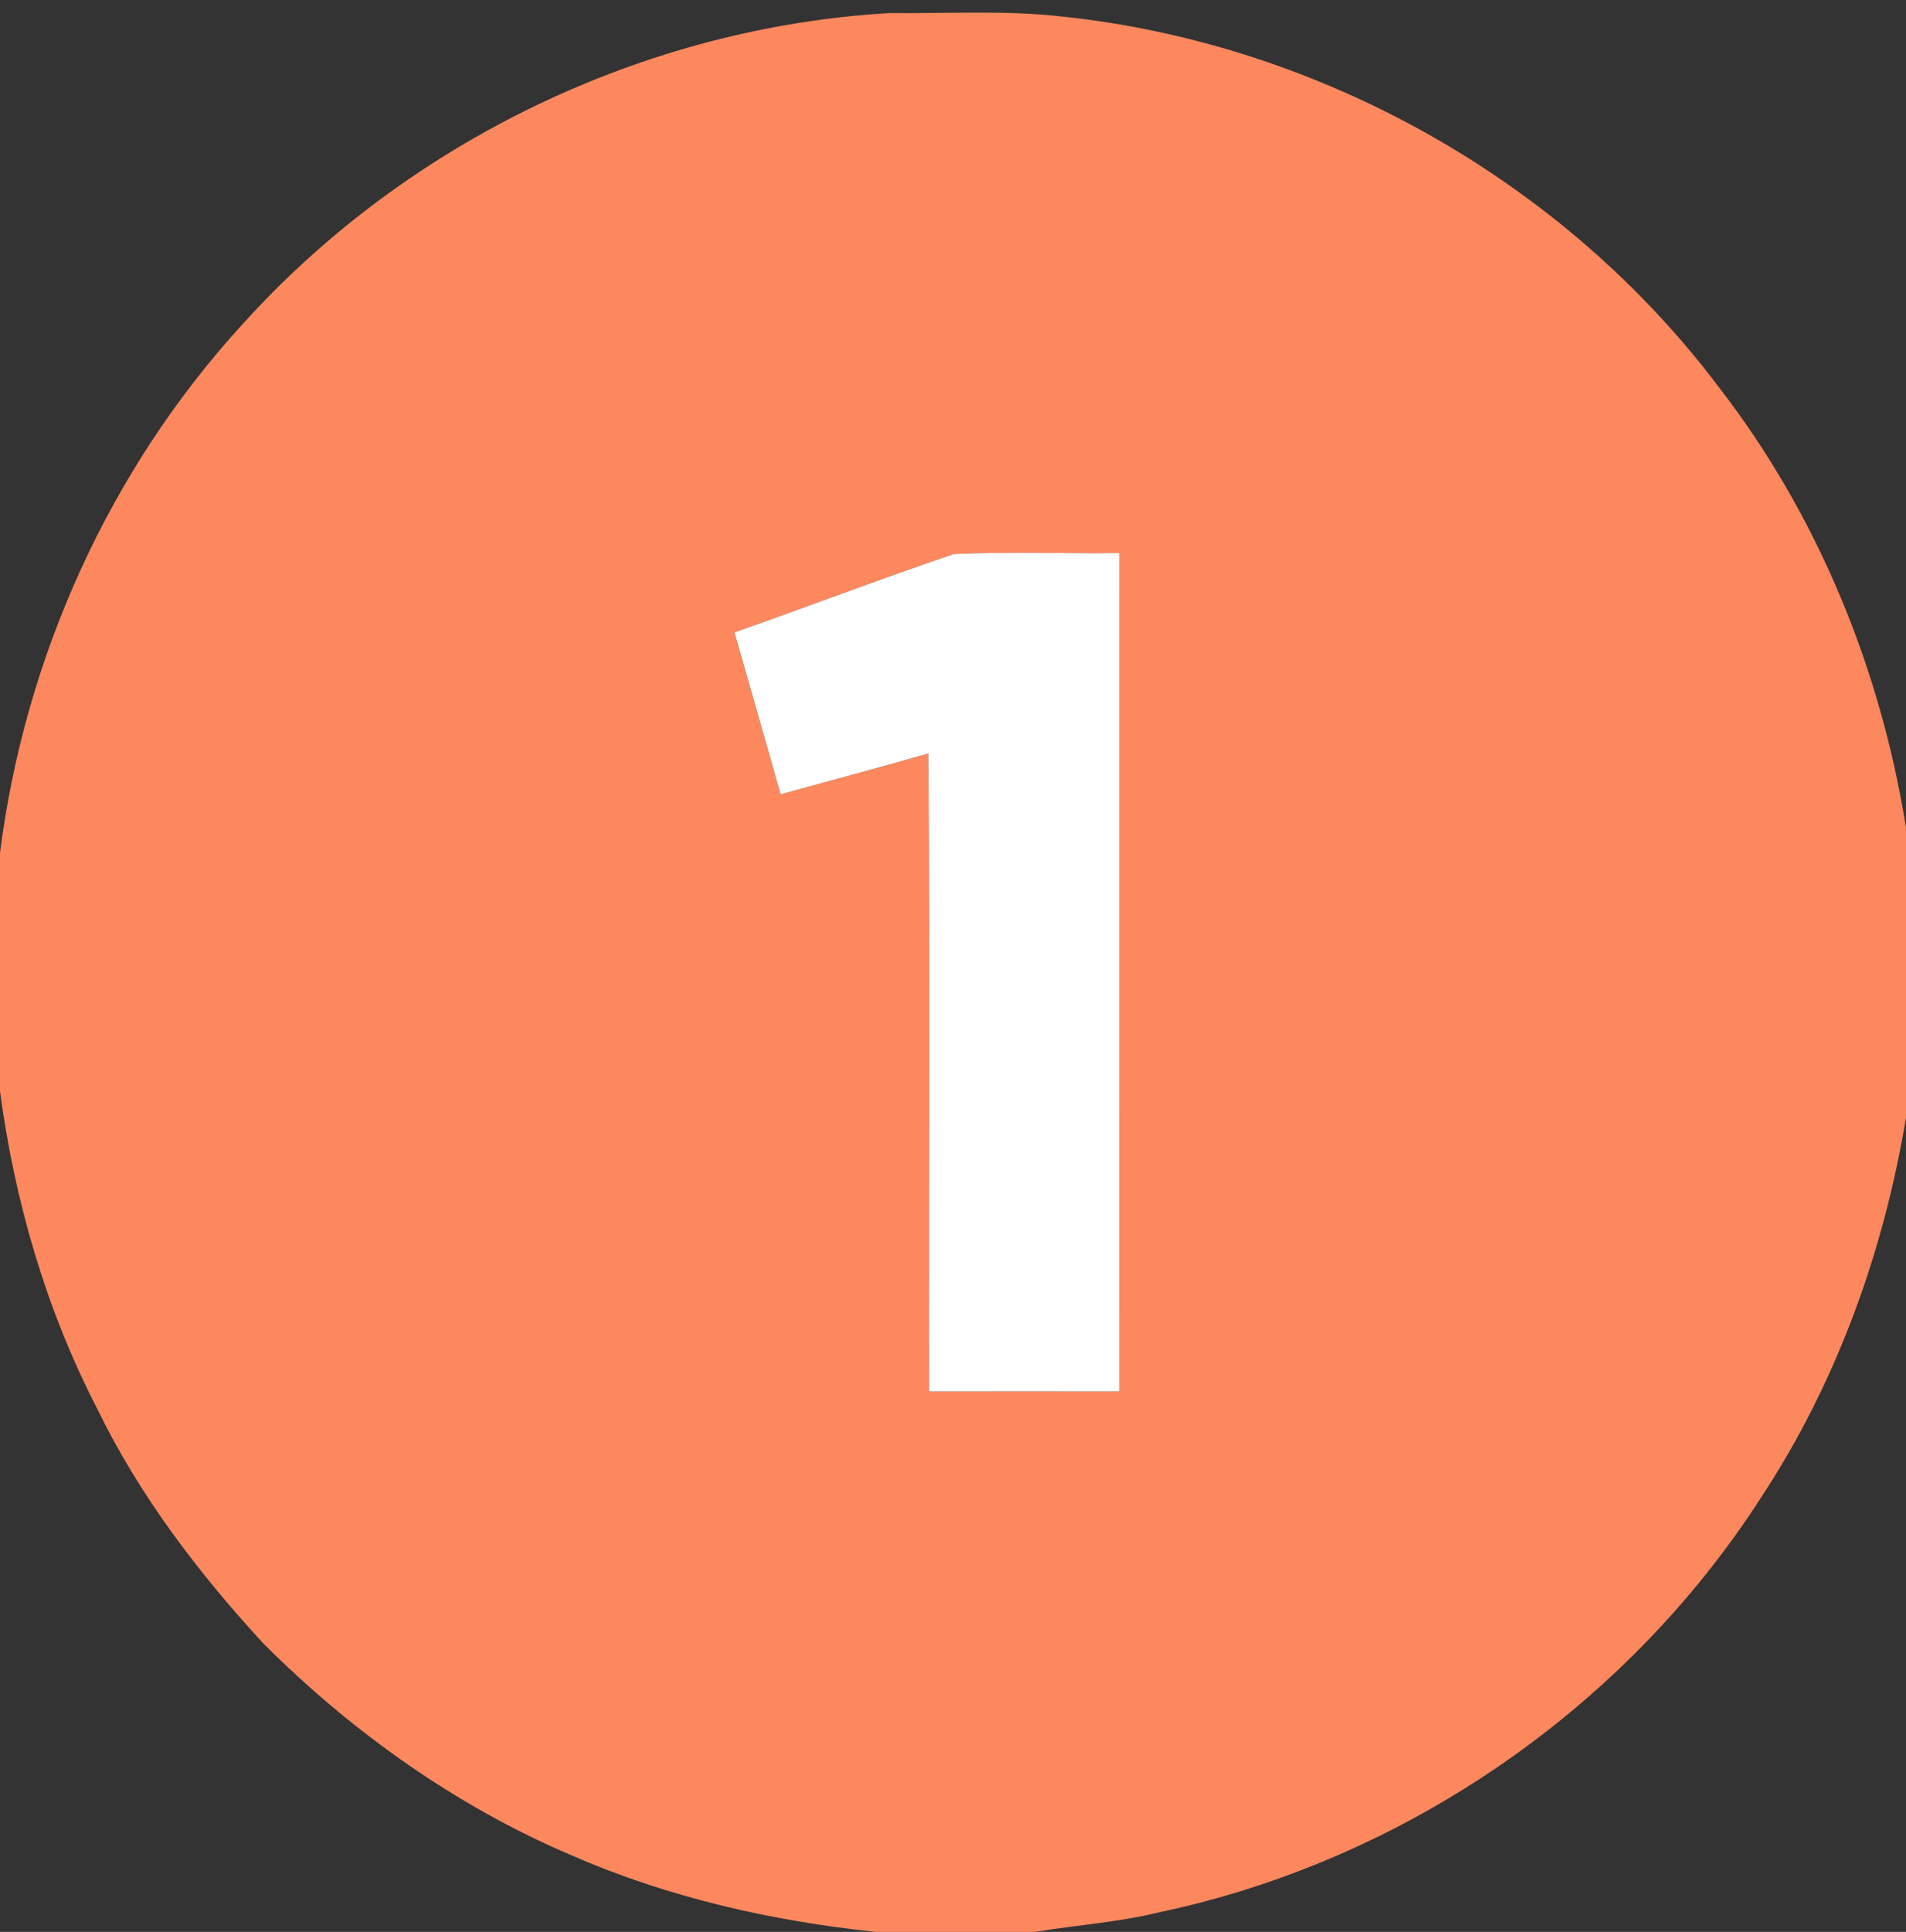
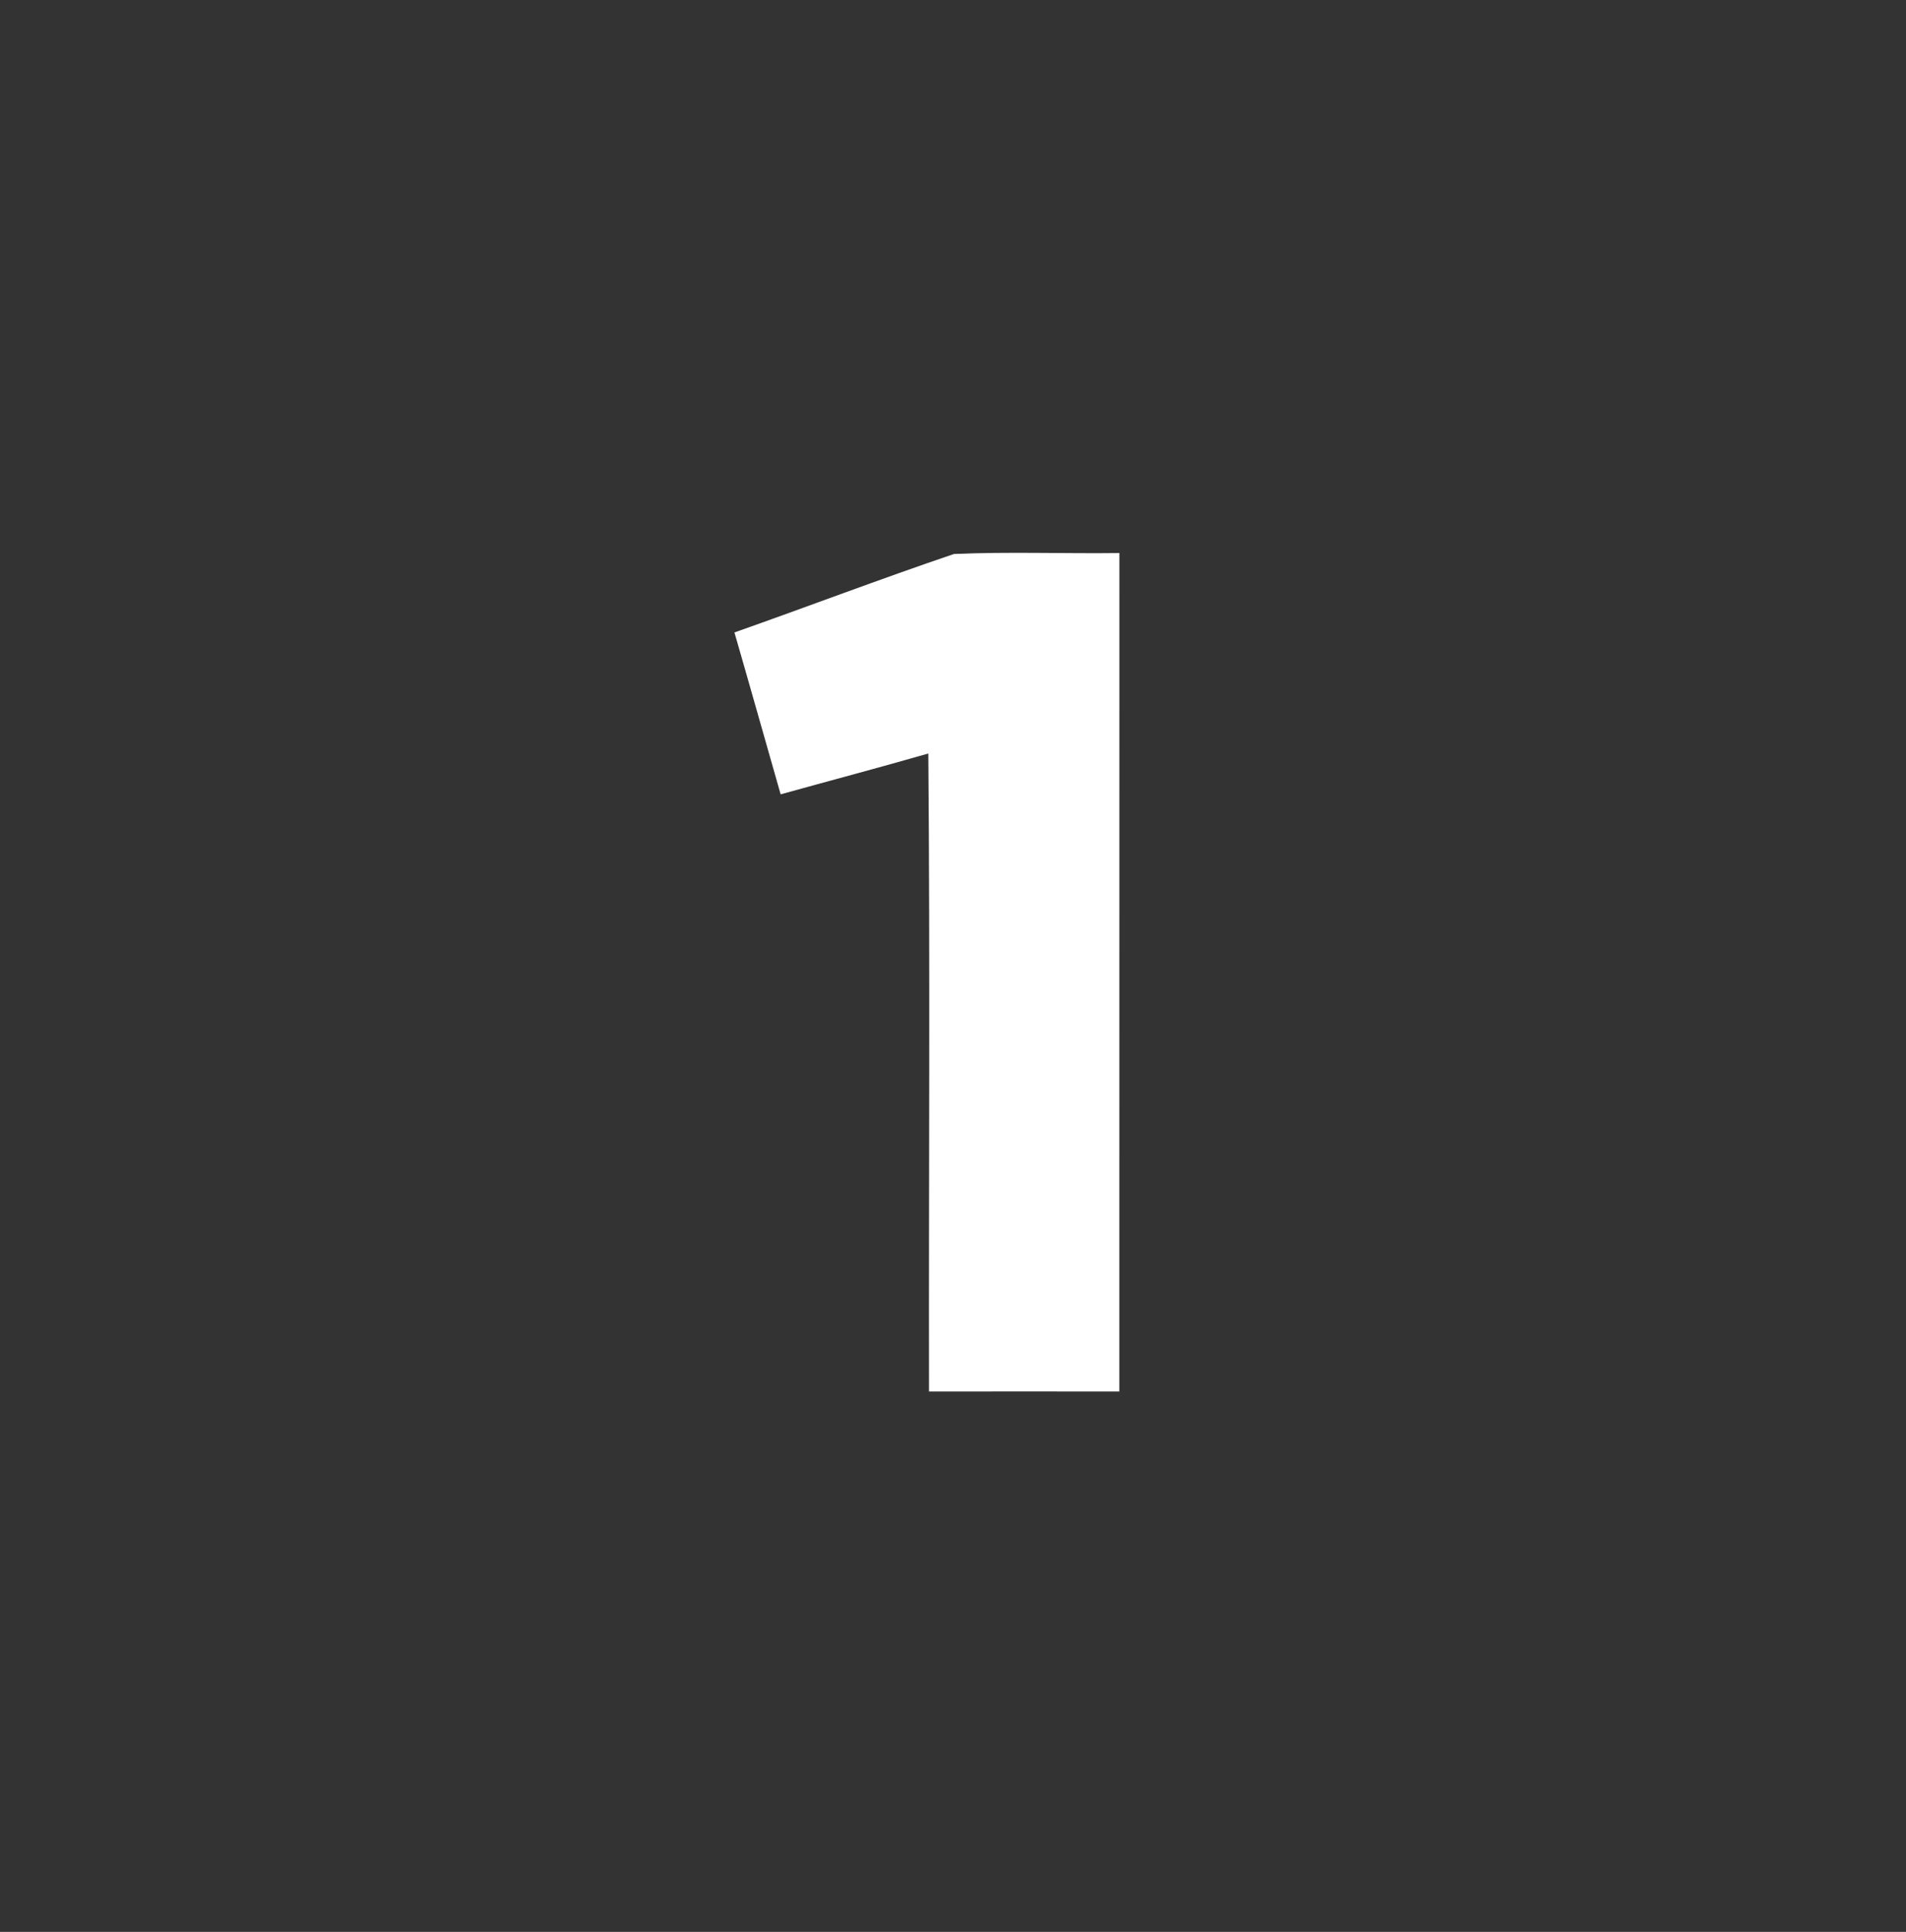
<svg xmlns="http://www.w3.org/2000/svg" width="304pt" height="308pt" viewBox="0 0 304 308" version="1.1">
  <rect x="0" y="0" width="304" height="308" fill="#333333" stroke="none" />
  <g id="#fe885eff">
-     <path fill="#fe885e" opacity="1.00" d=" M 38.72 51.65 C 64.96 22.58 102.87 4.32 141.98 2.08 C 150.98 2.19 160.02 1.61 168.98 2.59 C 210.20 6.80 249.32 28.69 274.23 61.83 C 289.95 82.17 299.94 106.62 304.00 131.95 L 304.00 178.18 C 300.42 199.67 292.87 220.58 280.84 238.81 C 259.25 272.34 223.97 296.62 184.94 304.86 C 178.39 306.47 171.65 306.91 165.02 308.00 L 139.76 308.00 C 123.10 306.28 106.59 302.51 91.20 295.81 C 72.74 287.95 56.14 276.14 41.98 261.99 C 31.63 250.74 22.23 238.43 15.53 224.64 C 7.37 208.86 2.35 191.56 0.00 173.99 L 0.00 135.96 C 3.96 104.79 17.46 74.85 38.72 51.65 M 152.15 88.32 C 140.42 92.30 128.83 96.71 117.14 100.83 C 119.63 109.43 122.05 118.04 124.51 126.64 C 132.36 124.46 140.23 122.38 148.06 120.13 C 148.35 154.03 148.12 187.94 148.17 221.84 C 158.29 221.82 168.41 221.84 178.53 221.84 C 178.54 177.28 178.53 132.73 178.54 88.17 C 169.75 88.28 160.93 87.94 152.15 88.32 Z" />
-   </g>
+     </g>
  <g id="#ffffffff">
    <path fill="#ffffff" opacity="1.00" d=" M 152.15 88.32 C 160.93 87.94 169.75 88.28 178.54 88.17 C 178.53 132.73 178.54 177.28 178.53 221.84 C 168.41 221.84 158.29 221.82 148.17 221.84 C 148.12 187.94 148.35 154.03 148.06 120.13 C 140.23 122.38 132.36 124.46 124.51 126.64 C 122.05 118.04 119.63 109.43 117.14 100.83 C 128.83 96.71 140.42 92.30 152.15 88.32 Z" />
  </g>
</svg>